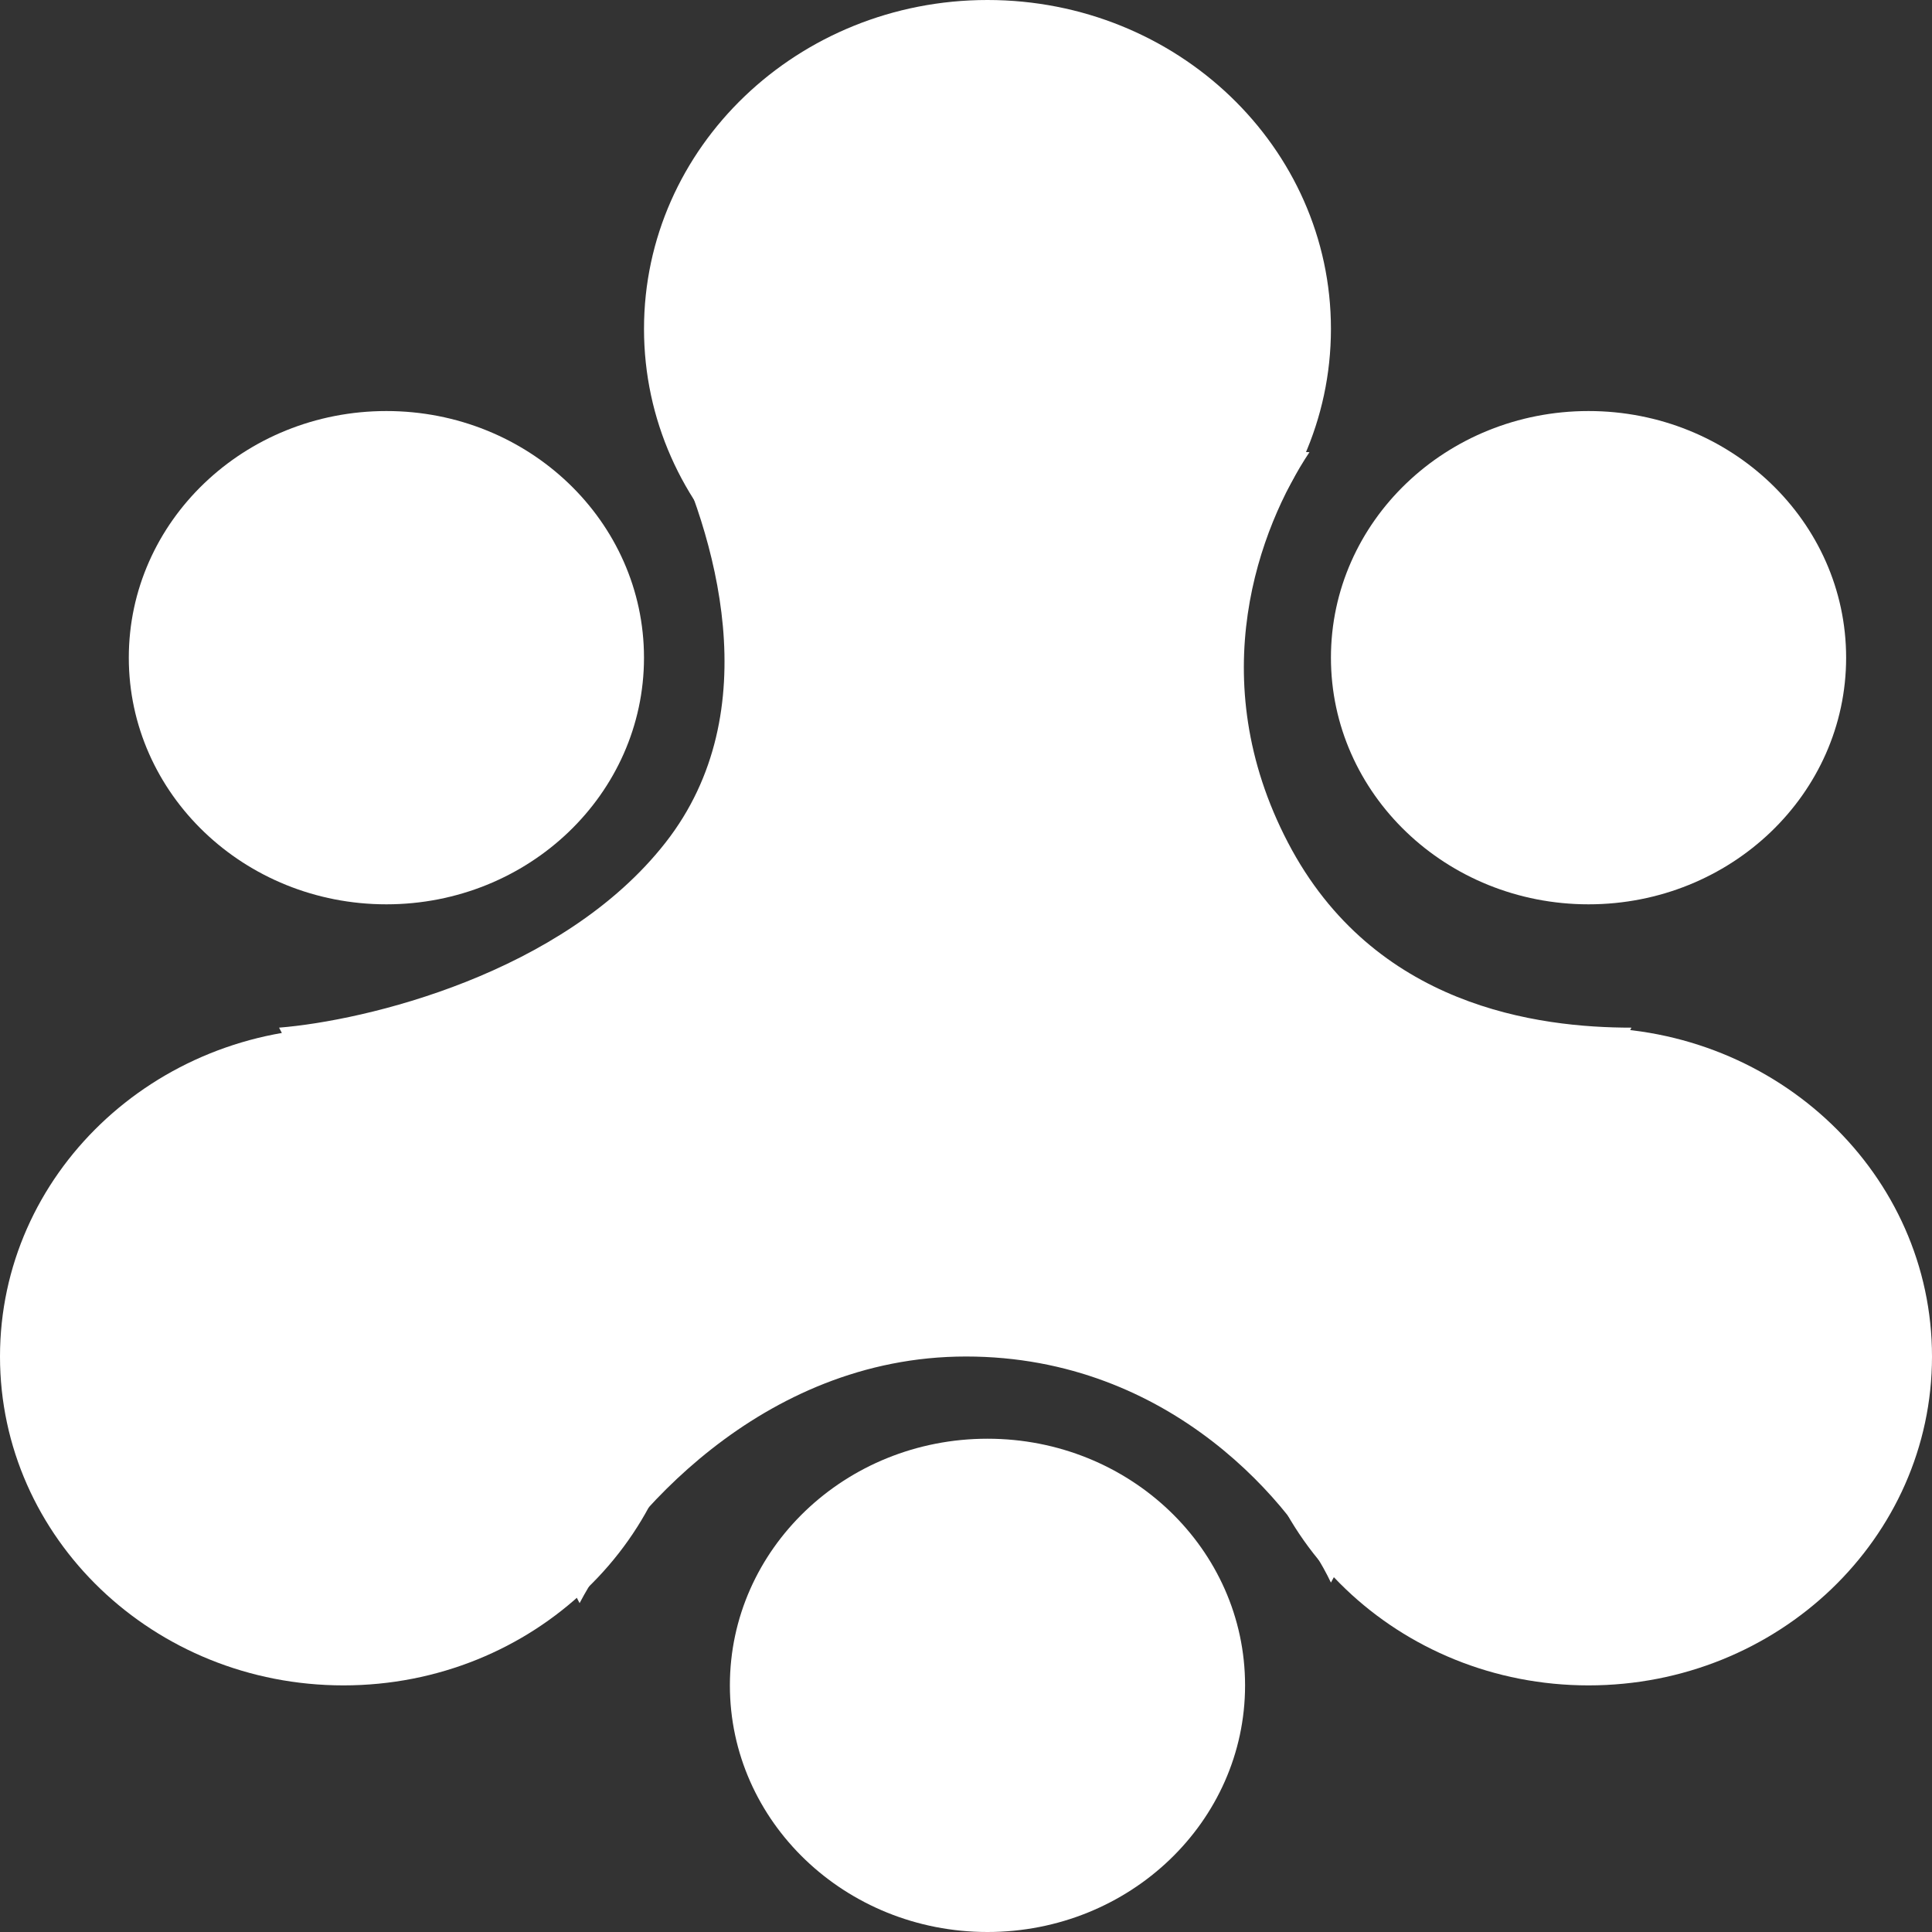
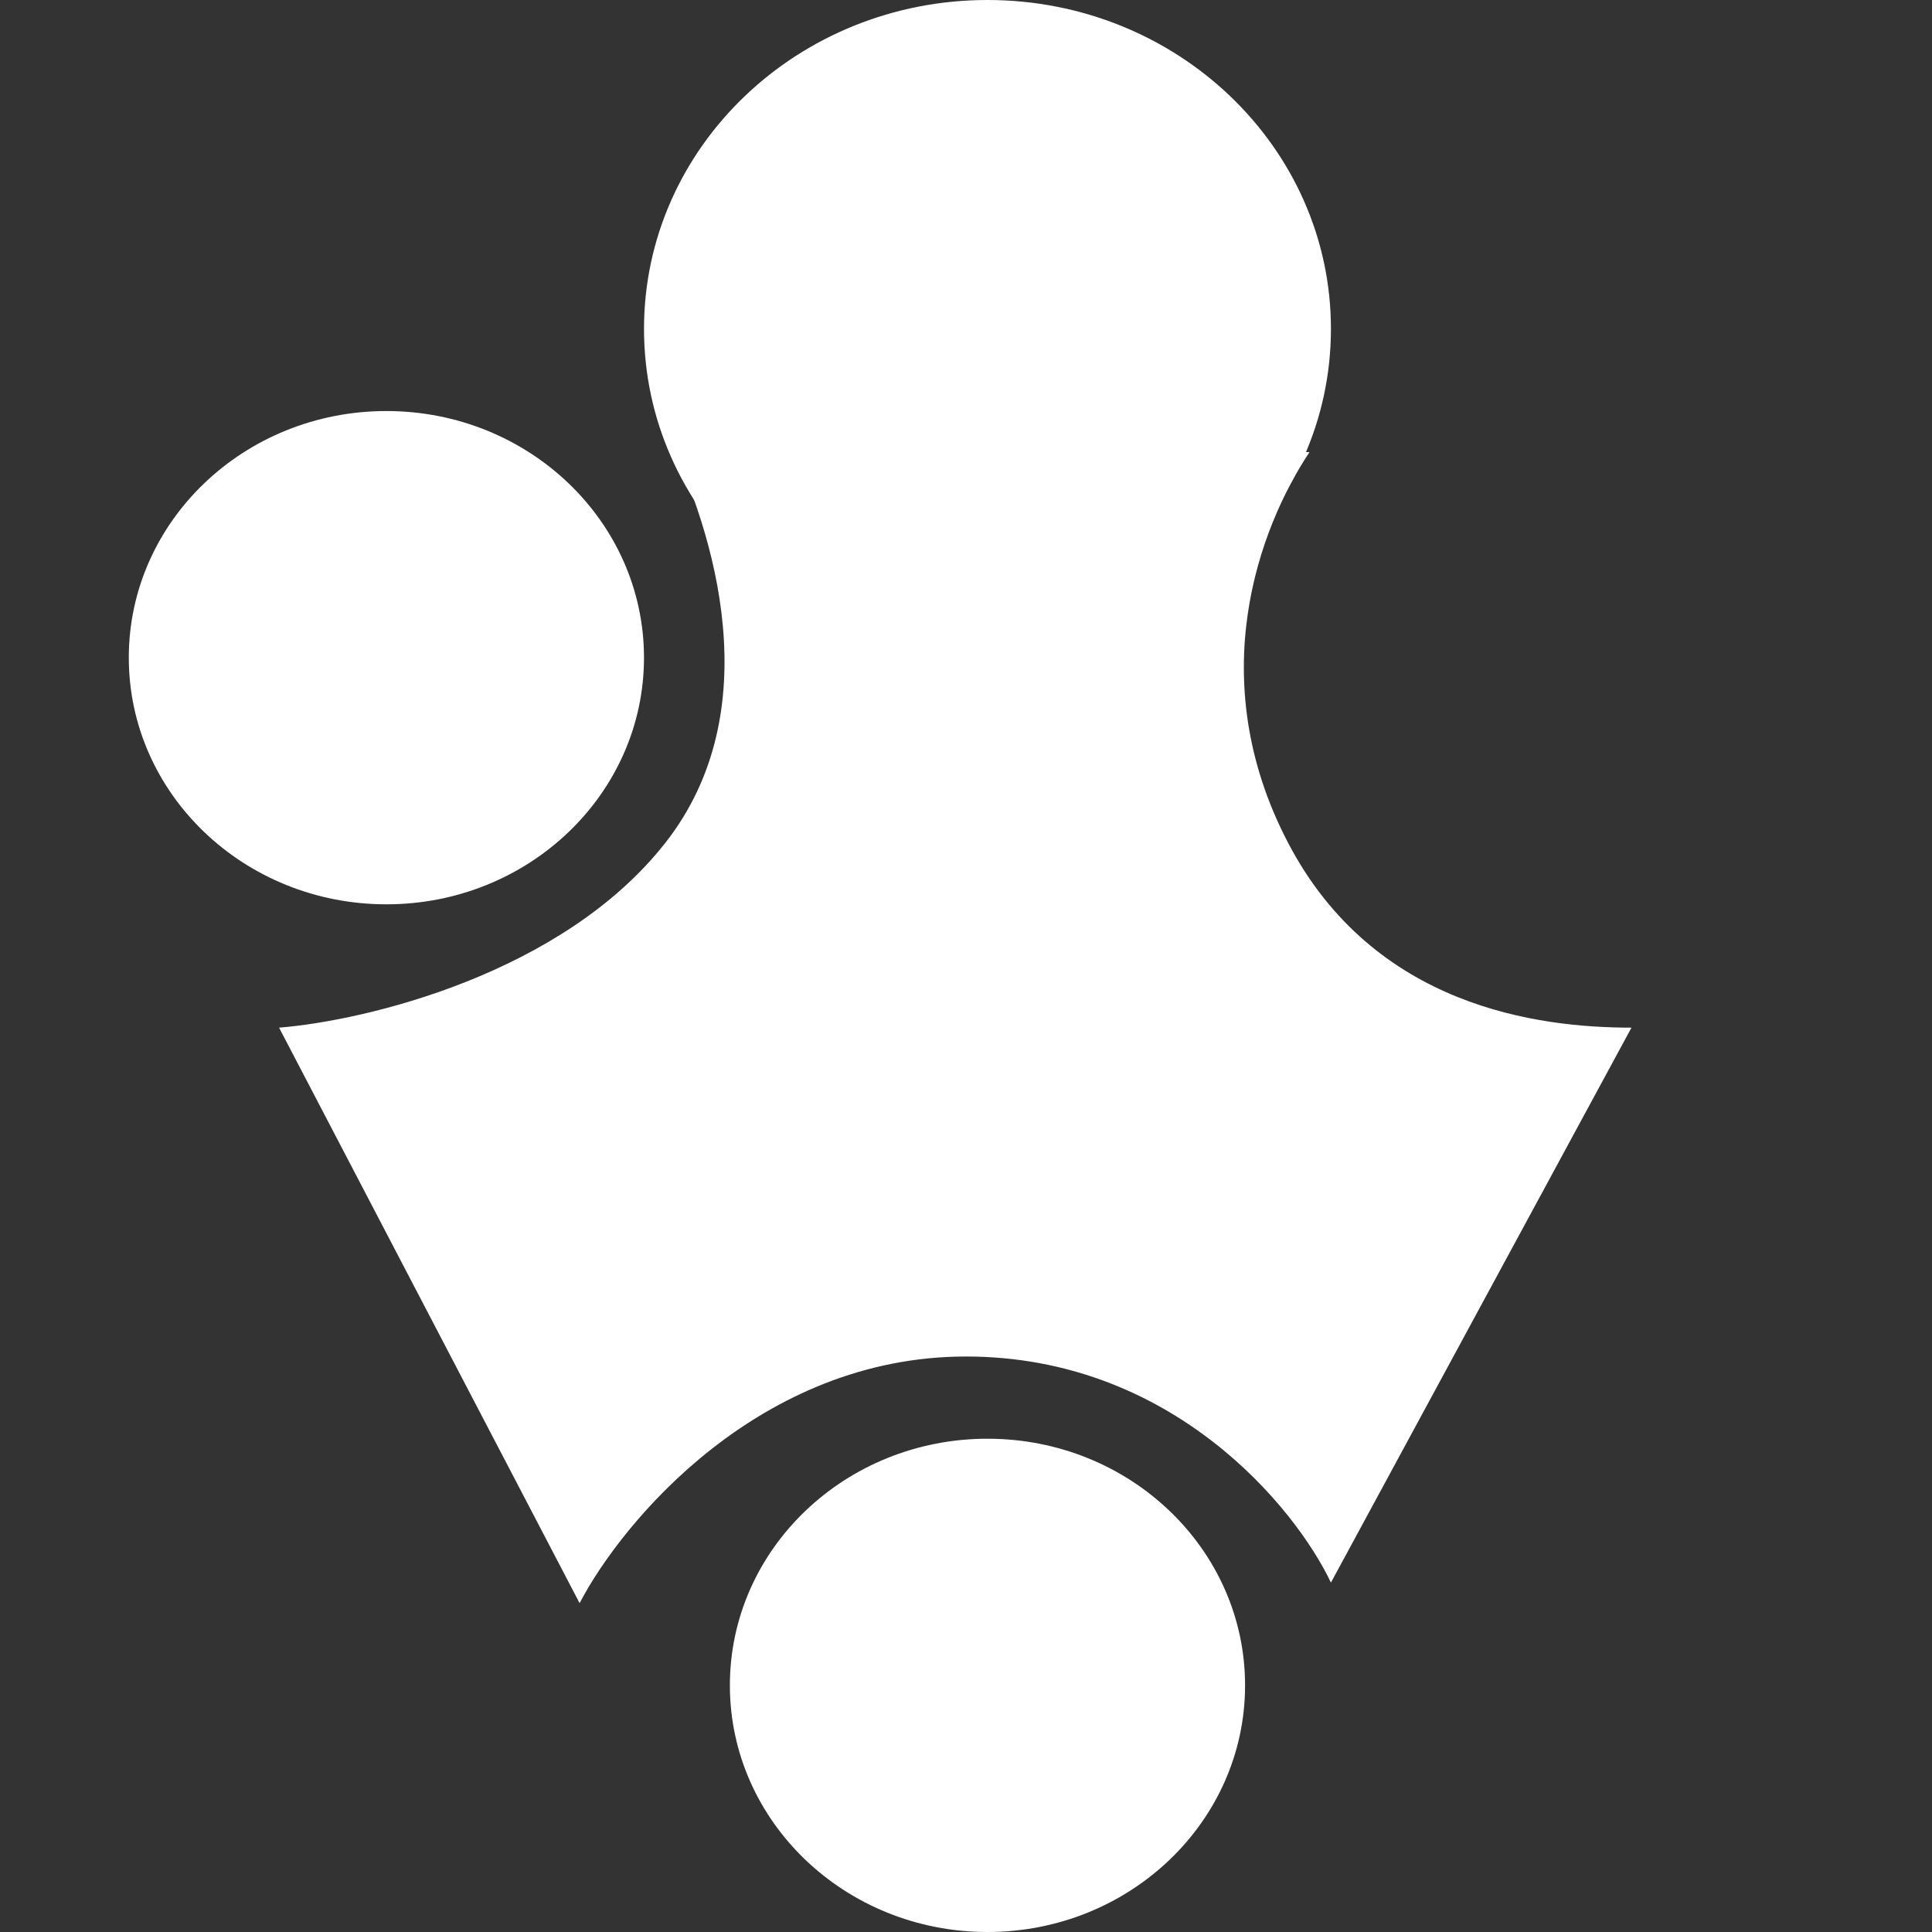
<svg xmlns="http://www.w3.org/2000/svg" preserveAspectRatio="none" fill="white" data-bbox="0 0 385.894 403.038" viewBox="0 0 385.894 403.038" height="24" width="24" data-type="shape" role="img" aria-label="Homepage">
  <rect x="0" y="0" width="385.894" height="403.038" fill="#333333" stroke="none" />
  <g>
    <path d="M265.839 68.603c0 37.888-30.715 68.603-68.603 68.603-37.888 0-68.603-30.715-68.603-68.603C128.633 30.715 159.348 0 197.236 0c37.888 0 68.603 30.715 68.603 68.603z" />
-     <path d="M137.206 282.989c0 37.888-30.715 68.603-68.603 68.603C30.715 351.592 0 320.877 0 282.989c0-37.888 30.715-68.603 68.603-68.603 37.888 0 68.603 30.715 68.603 68.603z" />
-     <path d="M385.894 282.989c0 37.888-30.715 68.603-68.603 68.603-37.888 0-68.603-30.715-68.603-68.603 0-37.888 30.715-68.603 68.603-68.603 37.888 0 68.603 30.715 68.603 68.603z" />
    <path d="M132.92 175.79c20.581-27.441 10.004-64.315 0-85.754l128.631 4.288c-10.005 15.721-21.439 47.165-4.288 81.466 17.151 34.302 50.023 38.59 68.603 38.59l-60.028 115.768c-7.146-15.722-31.729-47.165-72.891-47.165-41.161 0-68.603 34.301-77.178 51.452L55.741 214.38c17.15-1.43 56.598-11.148 77.179-38.59Z" />
-     <path d="M368.742 137.2c0 28.416-23.036 51.452-51.452 51.452-28.416 0-51.452-23.036-51.452-51.452 0-28.416 23.036-51.452 51.452-51.452 28.416 0 51.452 23.036 51.452 51.452z" />
    <path d="M128.63 137.2c0 28.416-23.036 51.452-51.452 51.452-28.416 0-51.452-23.036-51.452-51.452 0-28.416 23.036-51.452 51.452-51.452 28.416 0 51.452 23.036 51.452 51.452z" />
    <path d="M248.688 351.586c0 28.416-23.036 51.452-51.452 51.452-28.416 0-51.452-23.036-51.452-51.452 0-28.416 23.036-51.452 51.452-51.452 28.416 0 51.452 23.036 51.452 51.452z" />
  </g>
</svg>